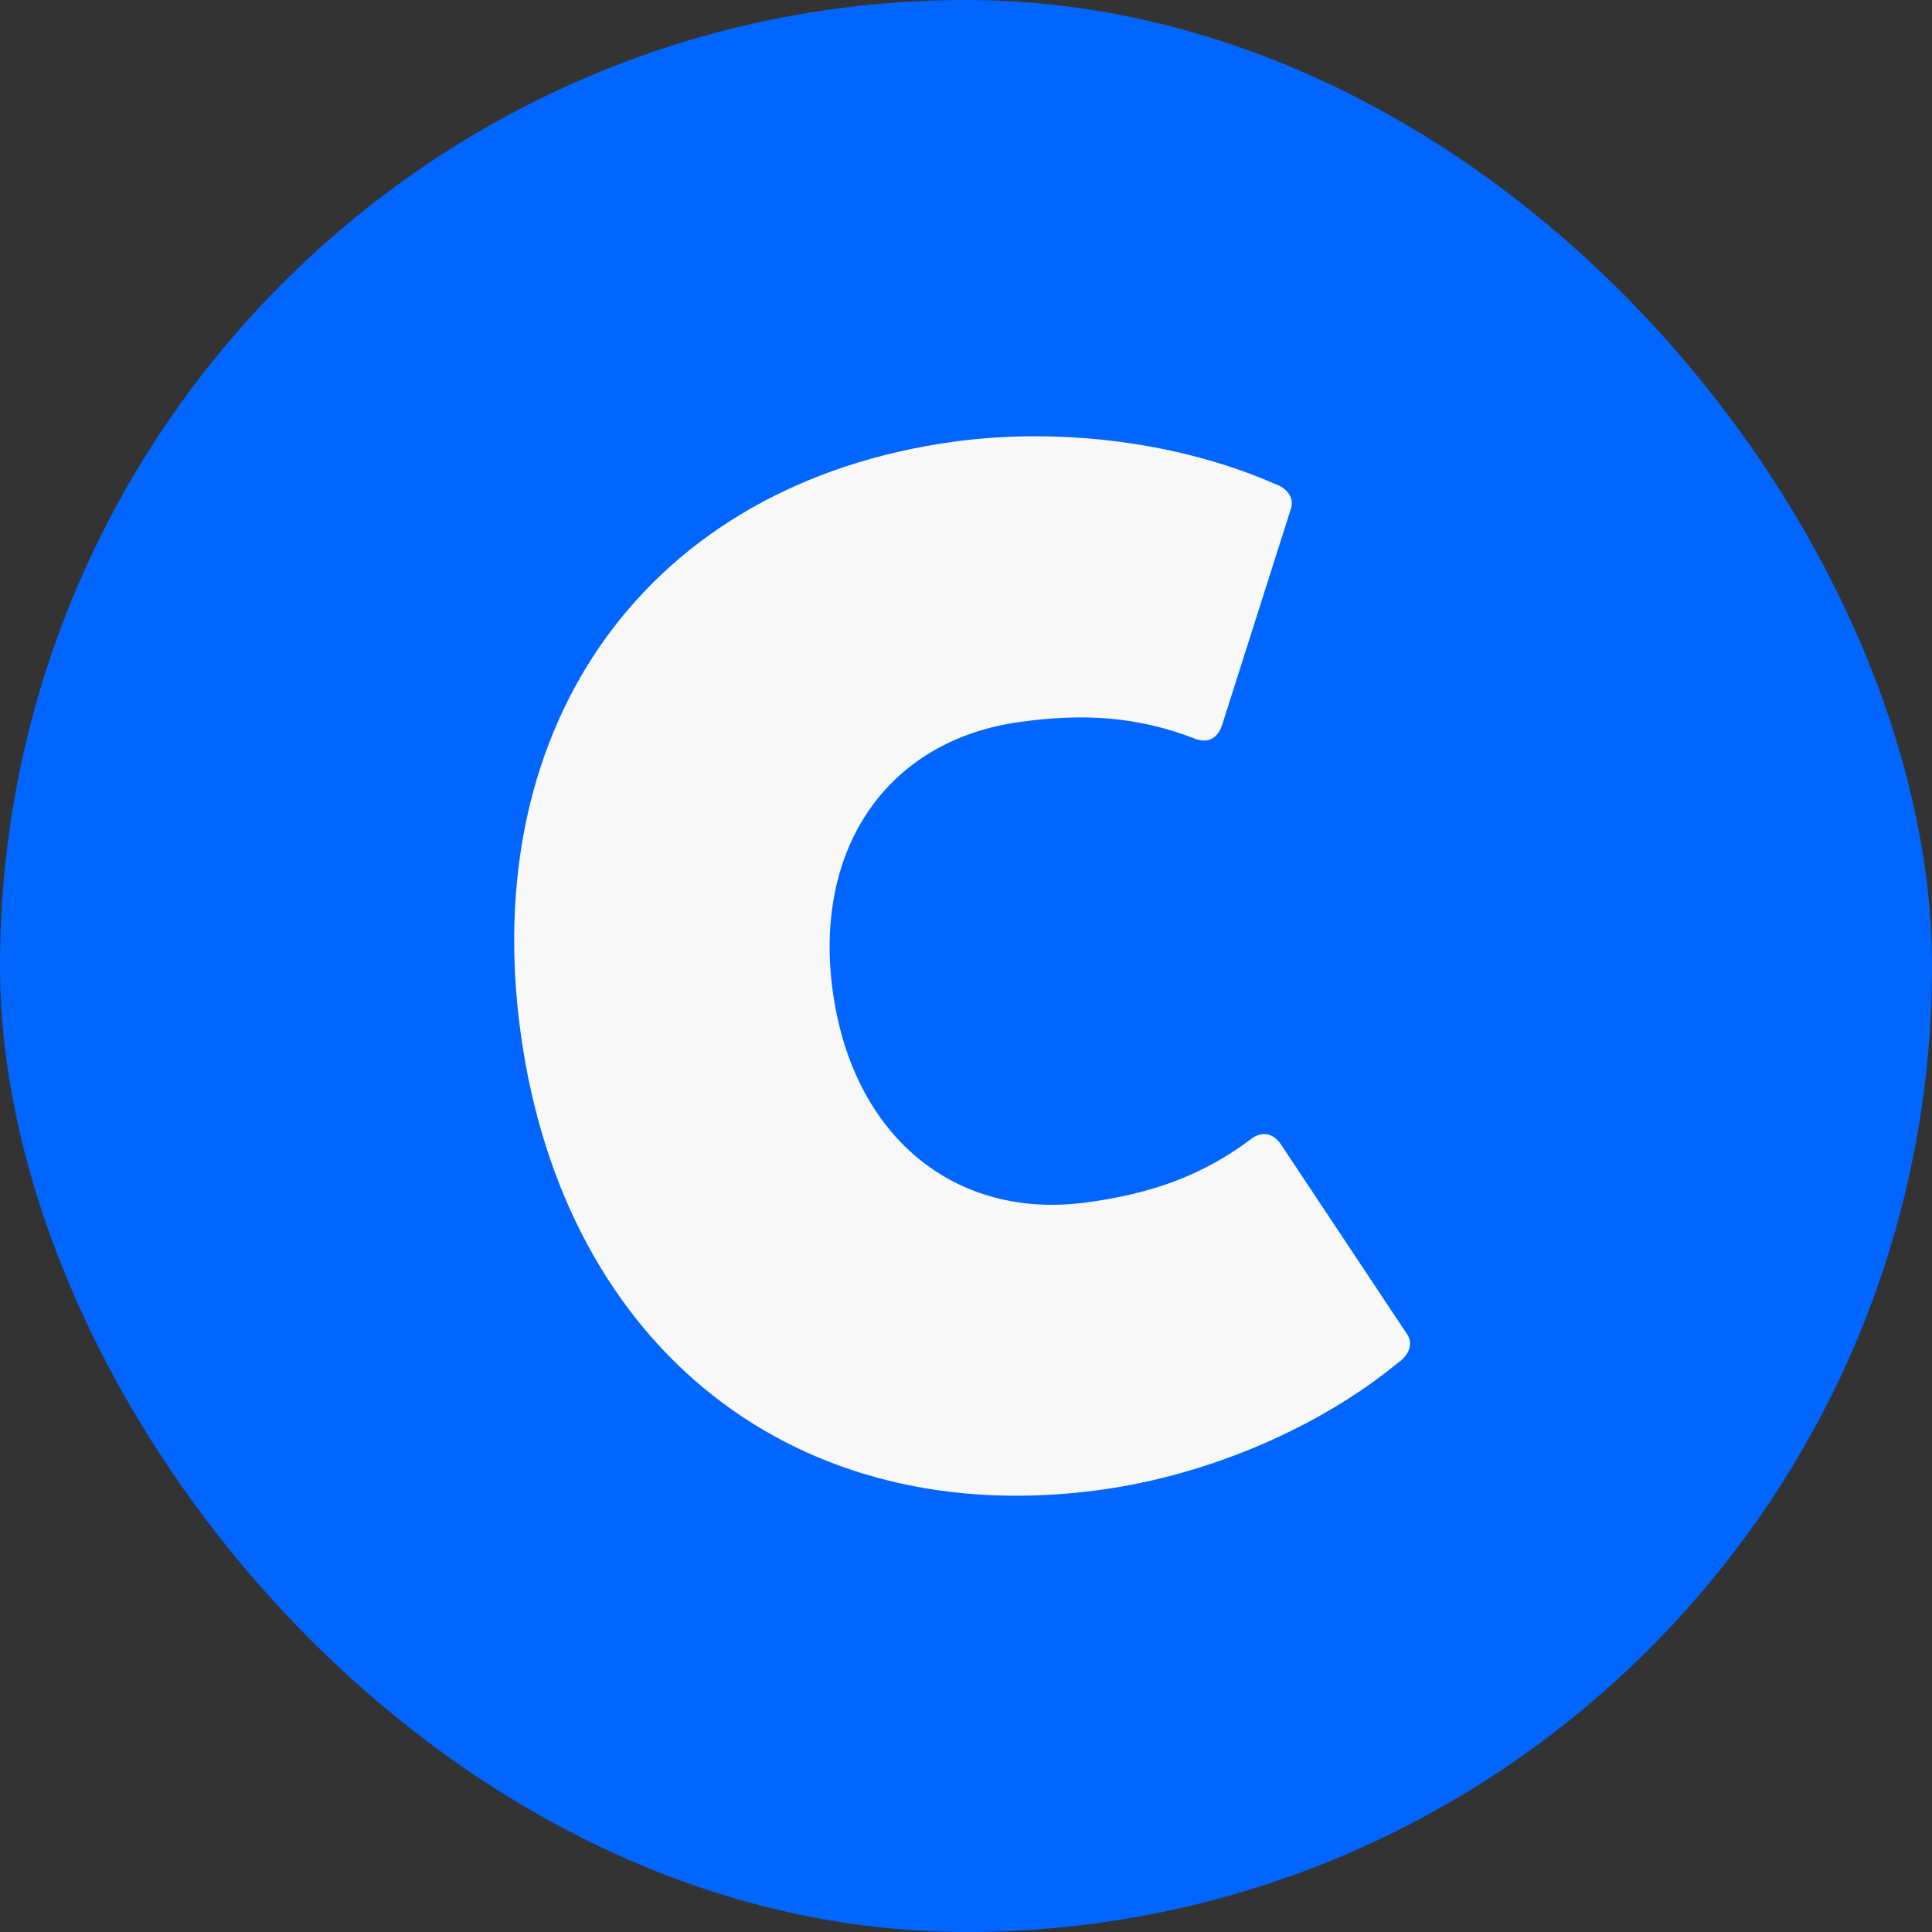
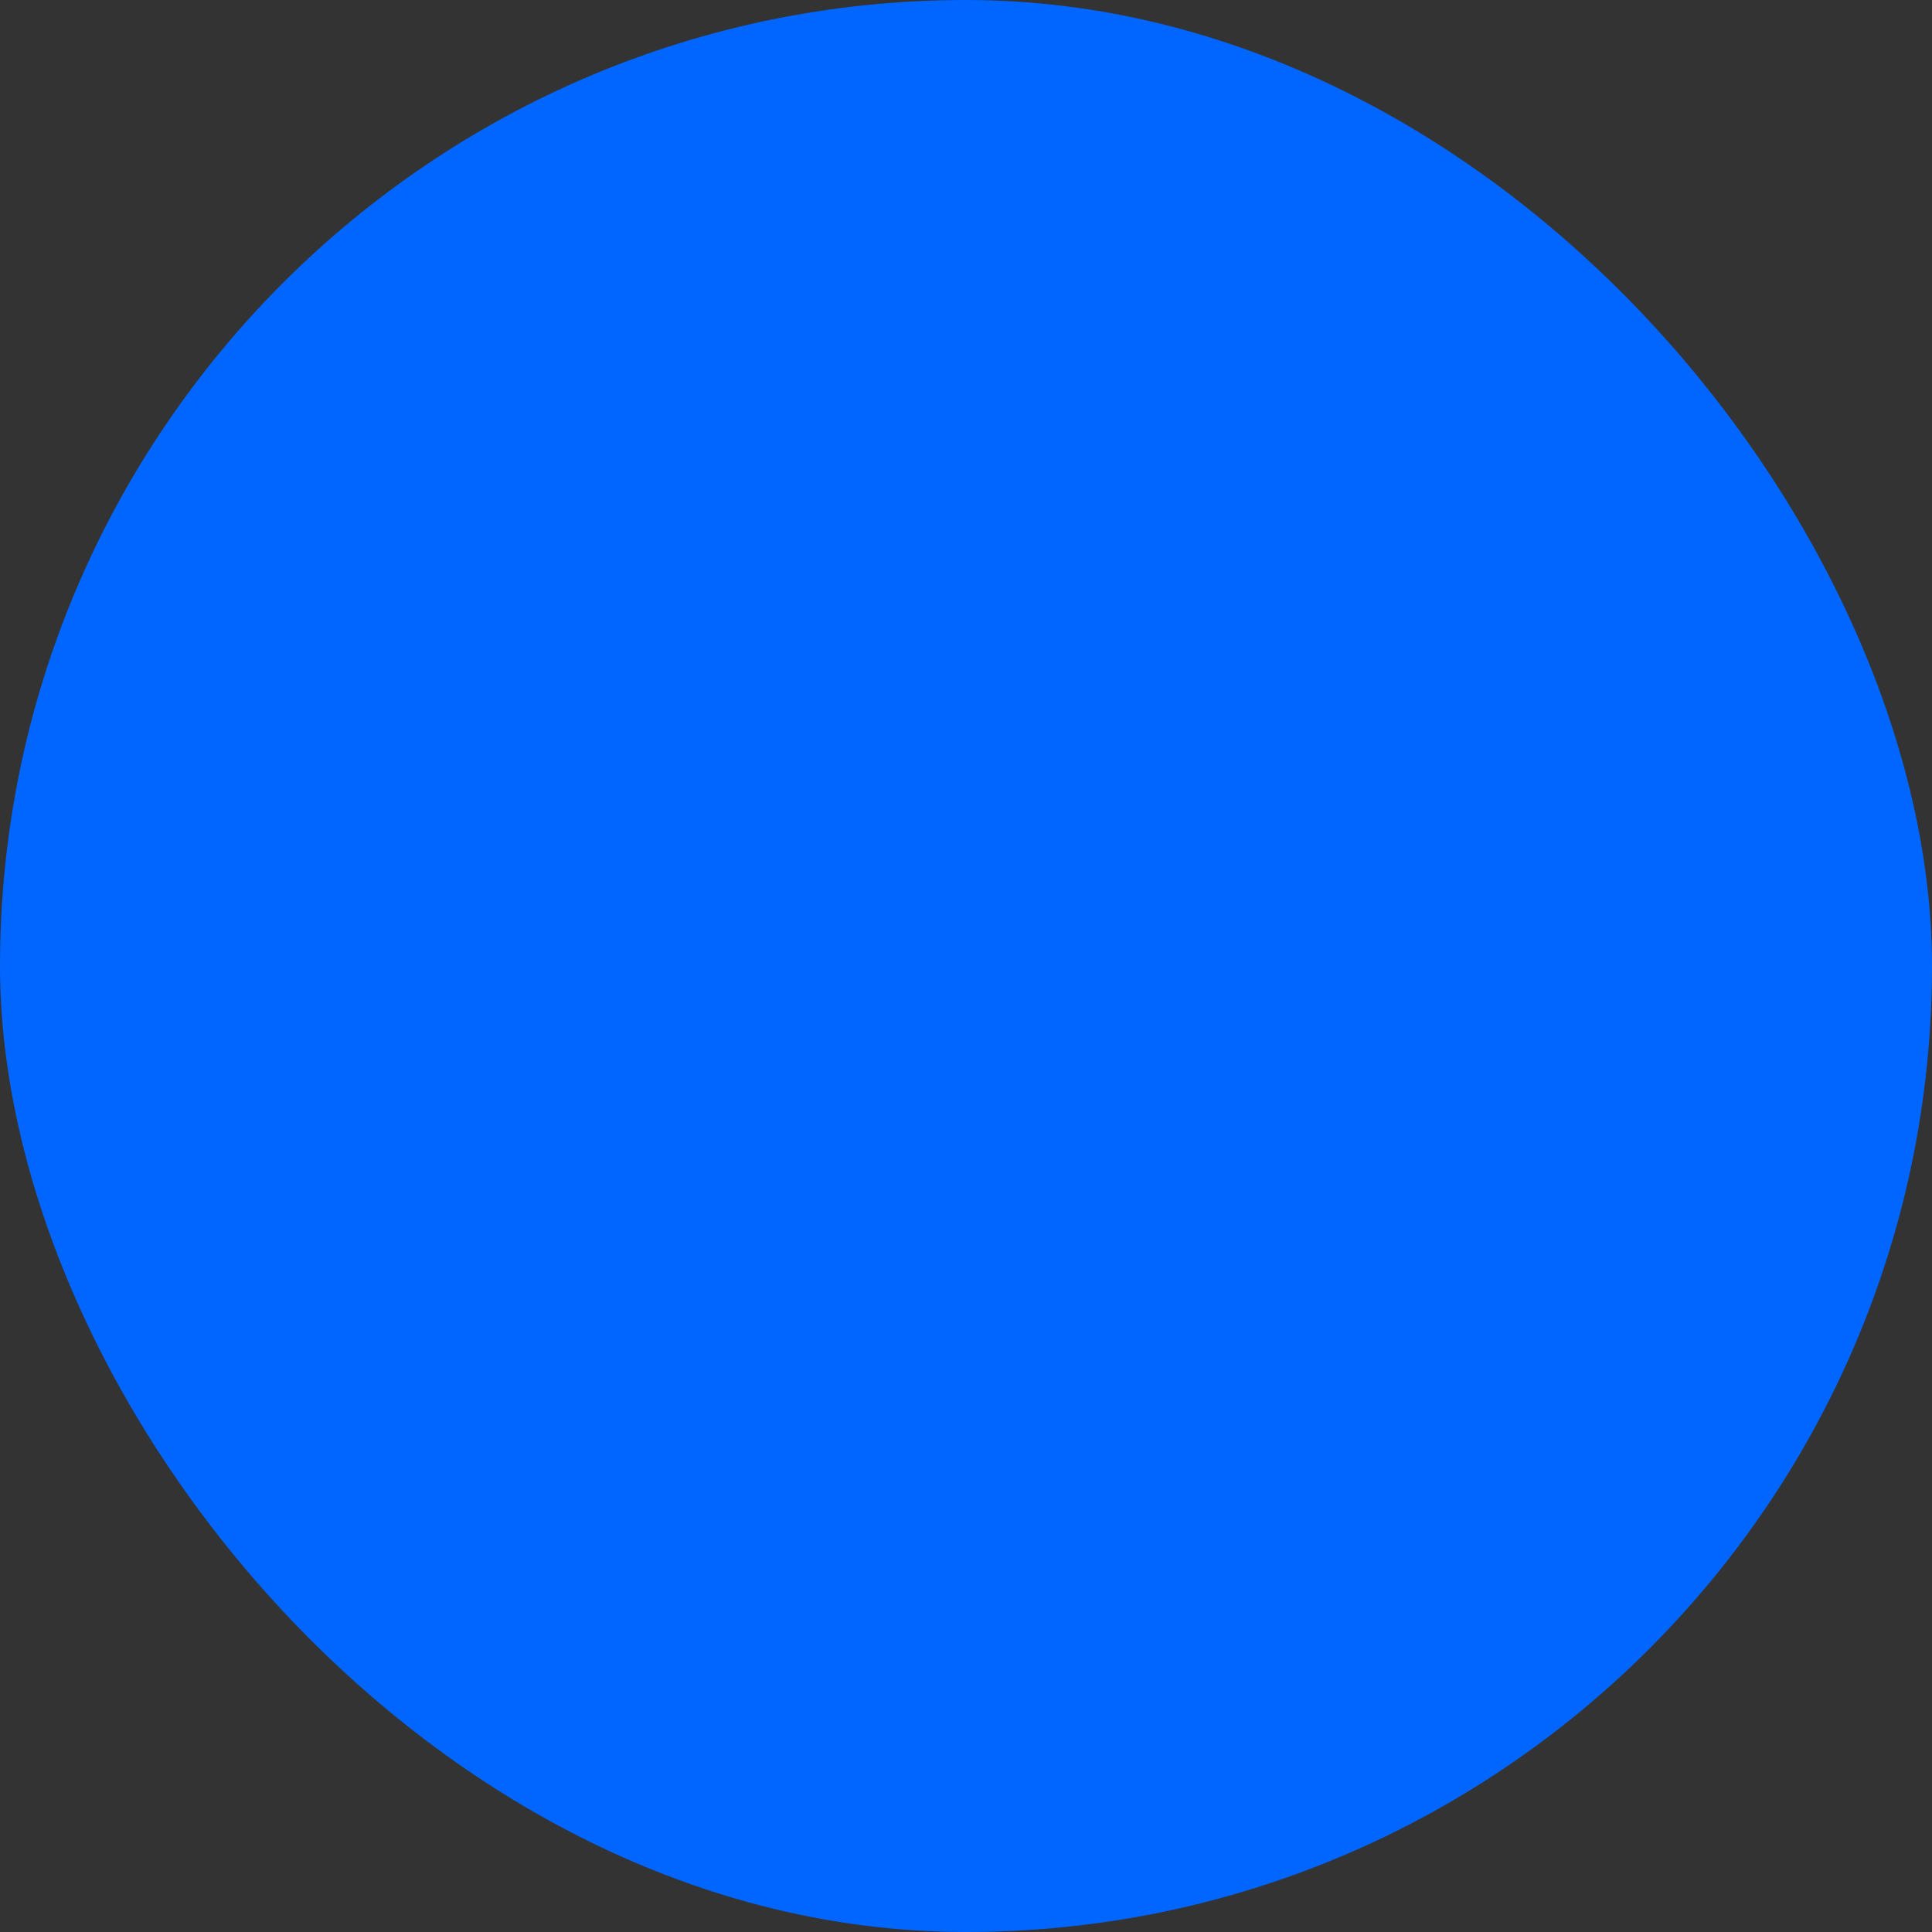
<svg xmlns="http://www.w3.org/2000/svg" width="248" height="248" viewBox="0 0 248 248" fill="none">
  <rect x="0" y="0" width="248" height="248" fill="#333333" stroke="none" />
  <rect width="248" height="248" rx="124" fill="#0066FF" />
-   <path d="M180.669 171.34C181.418 172.569 180.848 173.982 179.444 174.938C169.437 183.172 155.283 189.312 141.308 191.239C102.402 196.6 72.555 173.28 66.877 132.922C61.2 92.561 83.472 62.066 122.378 56.706C136.353 54.782 151.664 56.861 163.564 62.079C165.18 62.617 166.12 63.821 165.737 65.21L156.929 92.897C156.41 94.681 155.169 95.426 153.552 94.888C146.012 91.925 139.029 91.555 130.91 92.674C113.911 95.014 104.316 108.908 106.919 127.406C109.522 145.903 122.587 156.675 139.586 154.336C147.705 153.217 154.322 150.974 160.757 146.089C162.165 145.133 163.564 145.512 164.555 147.09L180.673 171.344L180.669 171.34Z" fill="#F8F8F8" />
</svg>